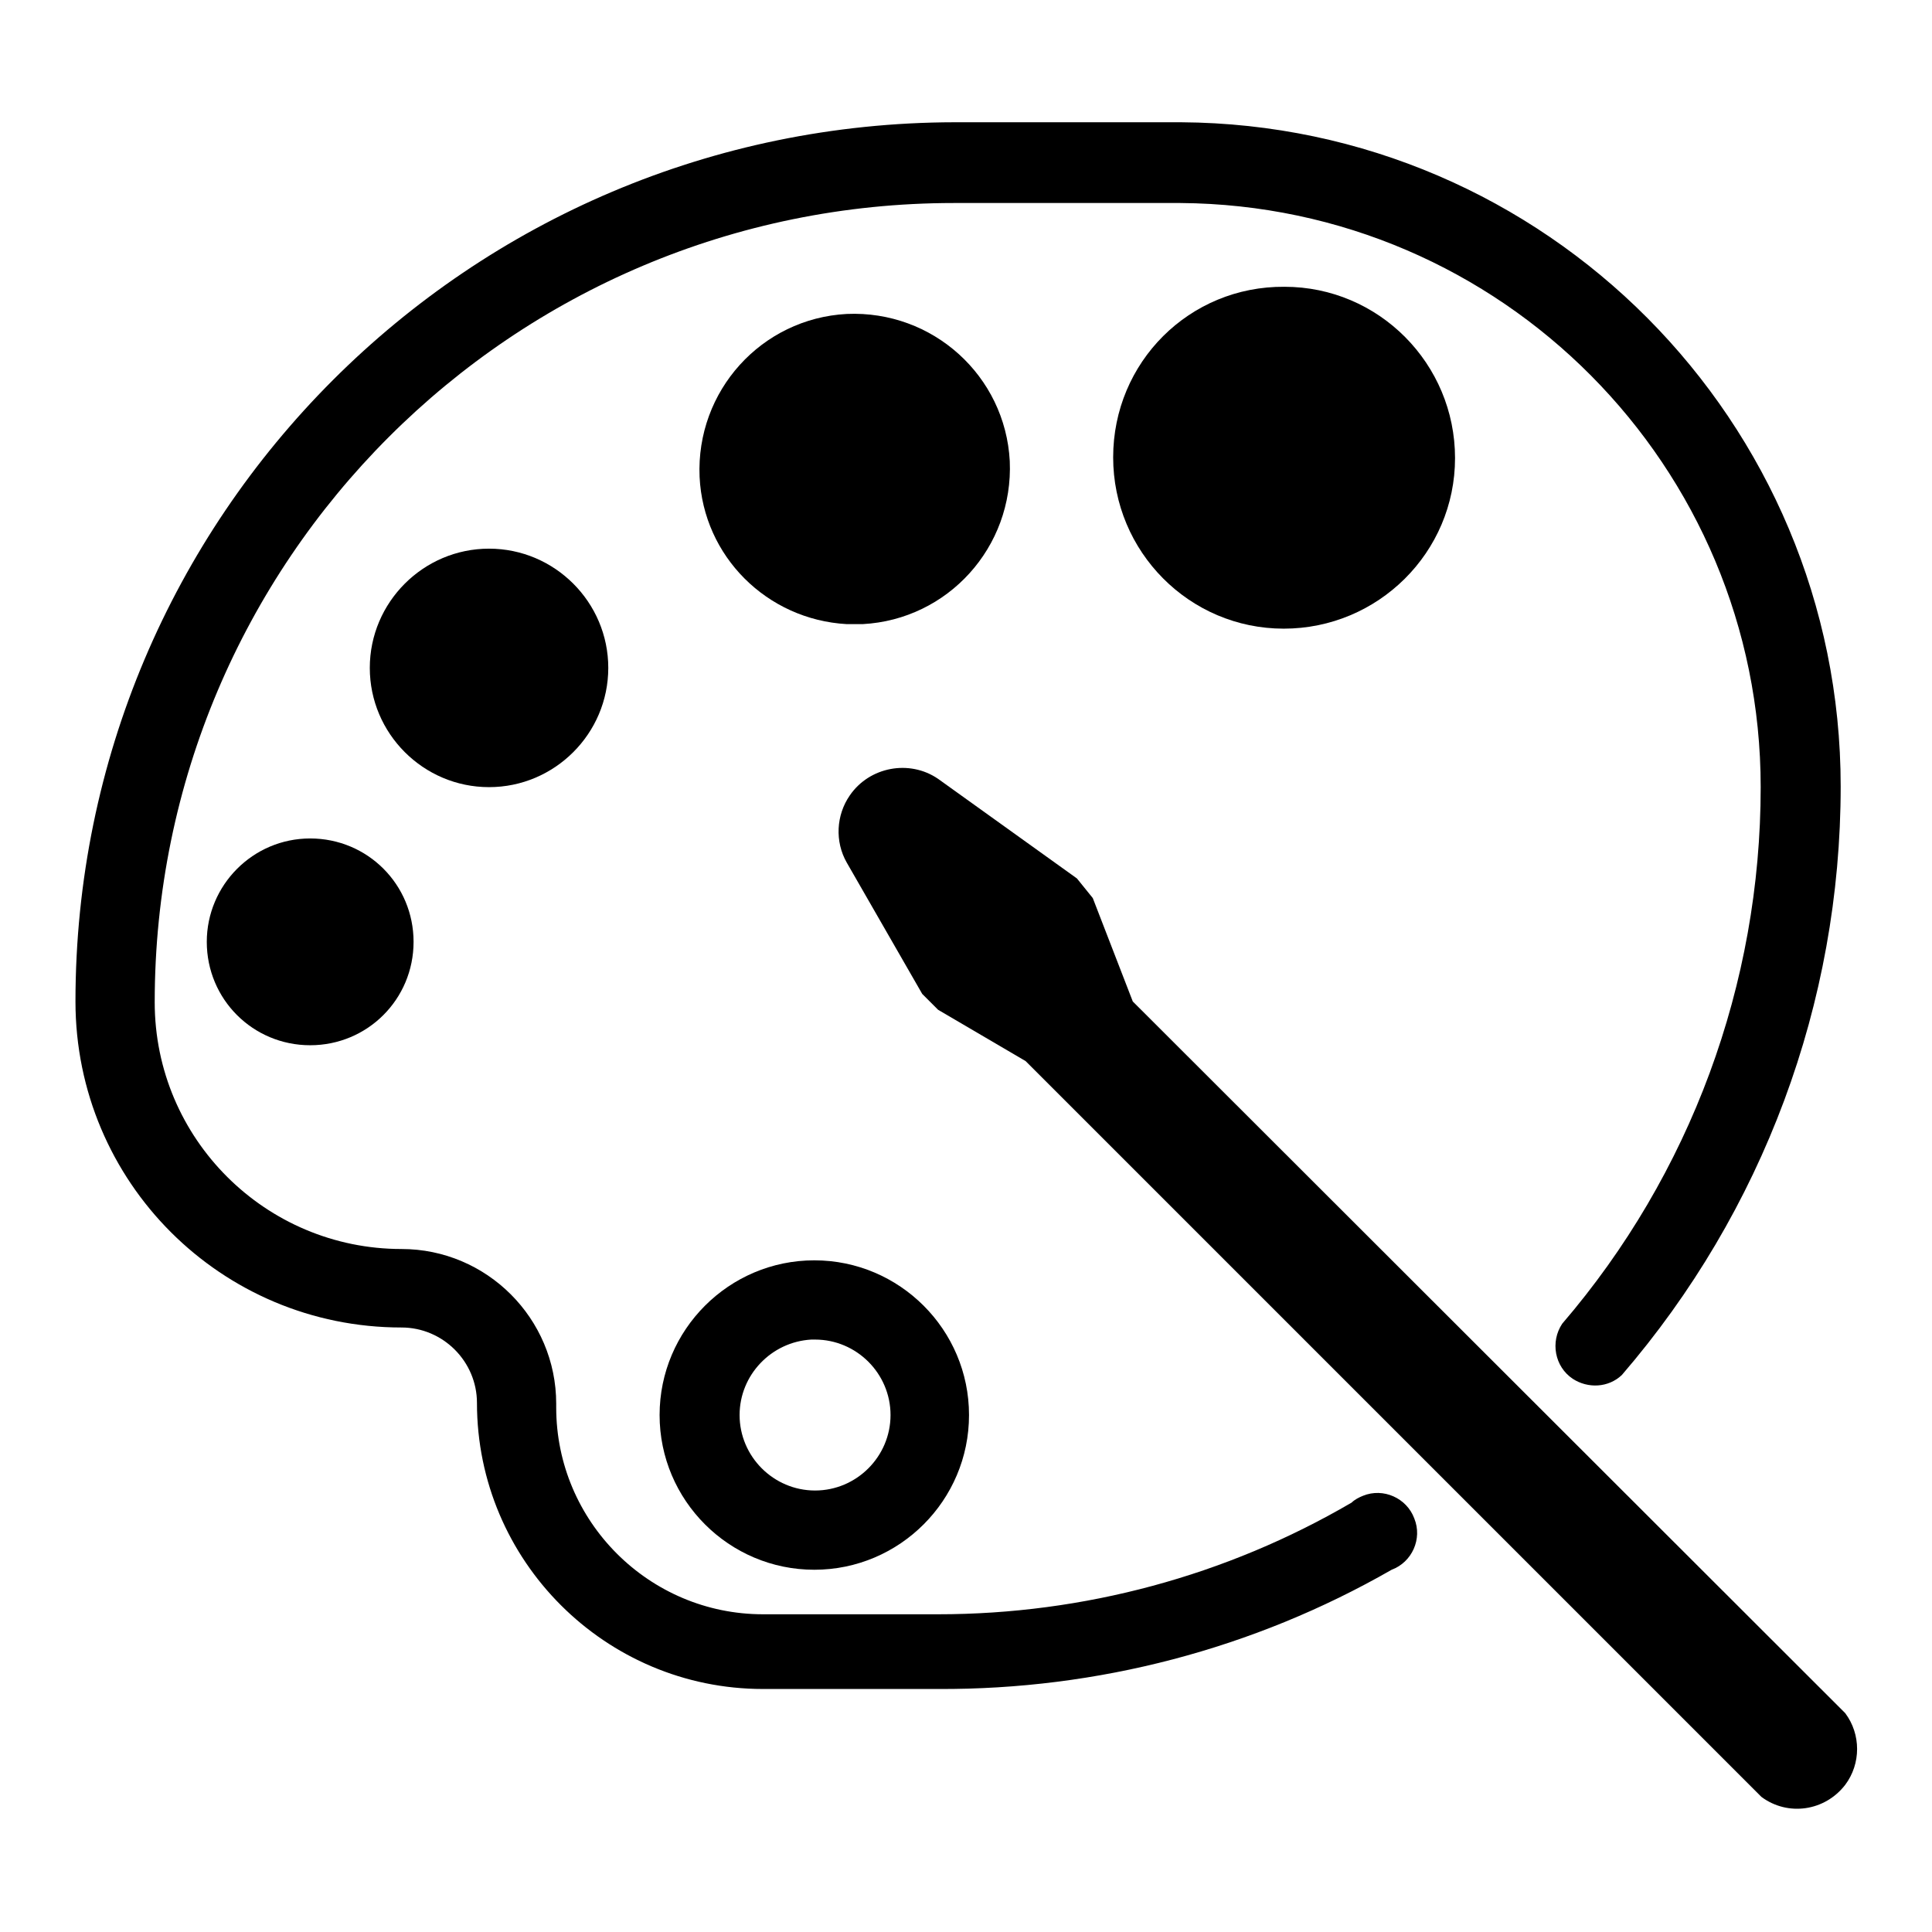
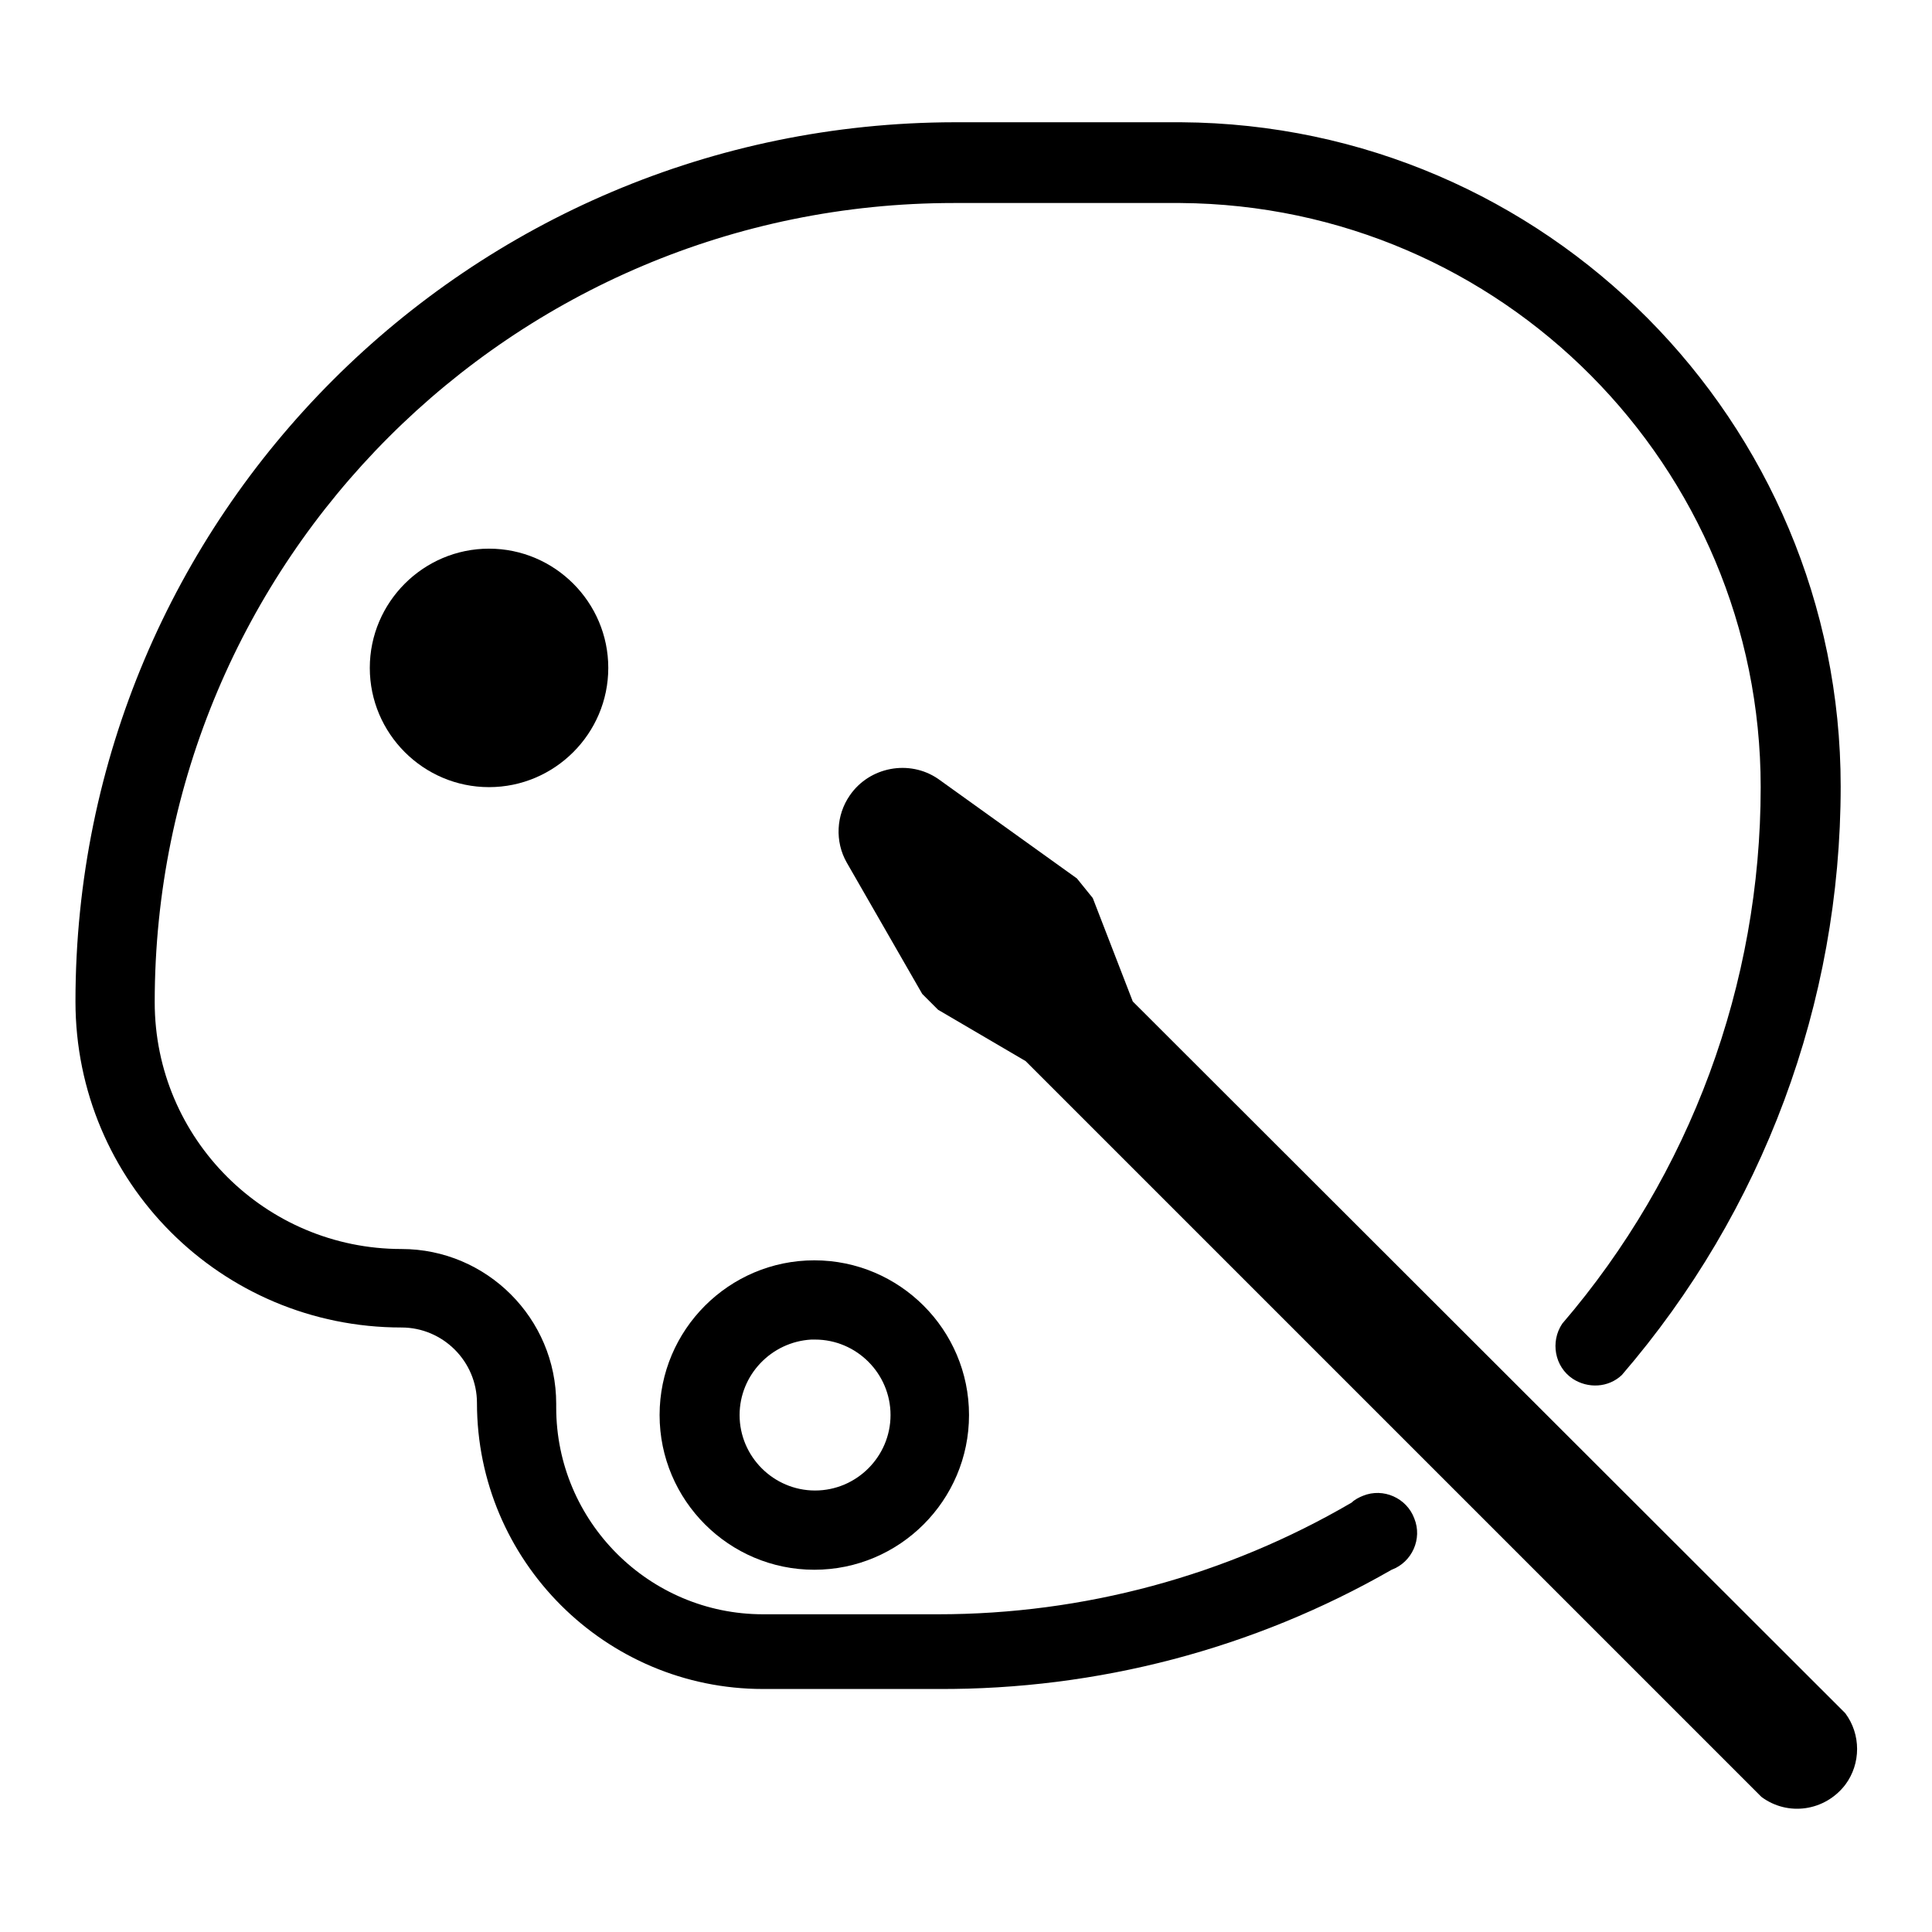
<svg xmlns="http://www.w3.org/2000/svg" version="1.1" x="0px" y="0px" viewBox="0 0 256 256" enable-background="new 0 0 256 256" xml:space="preserve">
  <g>
    <path fill="#000000" d="M179.1,199.1c-16.6,9.7-35.5,14.8-54.8,14.8h-23.2c-15.1,0-27.4-12.3-27.4-27.4c0-0.2,0-0.4,0-0.5 c0-11.3-9.2-20.5-20.5-20.5l0,0c-18,0-32.7-14.6-32.7-32.7l0,0c0-58.5,47.4-105.9,105.9-105.9h30c42.6,0.3,76.9,34.9,76.9,77.4 c0,26.1-9.3,51.3-26.3,71.1c-1.6,2.4-1,5.7,1.4,7.3c2,1.3,4.7,1.2,6.5-0.5c18.7-21.7,29-49.3,29-78c0-48.4-39.1-87.7-87.4-88h-30 C62.1,16.3,10,68.4,10,132.7l0,0c0,23.9,19.3,43.2,43.2,43.2l0,0c5.5,0,10,4.5,10,10l0,0c0,20.9,17,37.9,37.9,37.9l0,0h23.2 c21.1,0.1,41.8-5.3,60.1-15.8c2.7-1,4.1-4.1,3-6.8c-1-2.7-4.1-4.1-6.8-3C180.1,198.4,179.5,198.7,179.1,199.1L179.1,199.1z" />
-     <path fill="#000000" d="M27.4,124.8c0,7.6,6.1,13.7,13.7,13.7s13.7-6.1,13.7-13.7s-6.1-13.7-13.7-13.7S27.4,117.3,27.4,124.8 L27.4,124.8z" />
    <path fill="#000000" d="M49,88.5c0,8.7,7.1,15.8,15.8,15.8c8.7,0,15.8-7.1,15.8-15.8s-7.1-15.8-15.8-15.8 C56.1,72.7,49,79.8,49,88.5z" />
-     <path fill="#000000" d="M114.3,82.7c11.3-0.6,20-10.2,19.5-21.6c-0.6-11.3-10.2-20-21.6-19.5c-11.3,0.6-20,10.2-19.5,21.6 c0.5,10.5,8.9,18.9,19.5,19.5H114.3z" />
-     <path fill="#000000" d="M147.5,60.6c0,12.5,10.1,22.7,22.6,22.7c12.5,0,22.7-10.1,22.7-22.6c0,0,0,0,0,0 c0-12.5-10.1-22.7-22.6-22.7C157.6,37.9,147.5,48,147.5,60.6C147.5,60.6,147.5,60.6,147.5,60.6z" />
    <path fill="#000000" d="M87.4,187.5c0,11.3,9.2,20.5,20.5,20.5s20.5-9.2,20.5-20.5c0-11.3-9.2-20.5-20.5-20.5 S87.4,176.2,87.4,187.5L87.4,187.5z M108,177.5c5.5,0,10,4.5,10,10c0,5.5-4.5,10-10,10c-5.5,0-10-4.5-10-10c0-5.3,4.2-9.7,9.5-10 H108z M150.1,132.7l-5.3-13.7l-2.1-2.6l-18.4-13.2c-3.8-2.6-9.1-1.6-11.7,2.2c-1.8,2.6-2,6.1-0.4,8.9l10,17.4l2.1,2.1l11.6,6.8 l97.5,97.5c3.5,2.6,8.4,1.9,11.1-1.6c2.1-2.8,2.1-6.7,0-9.5L150.1,132.7z" />
  </g>
</svg>